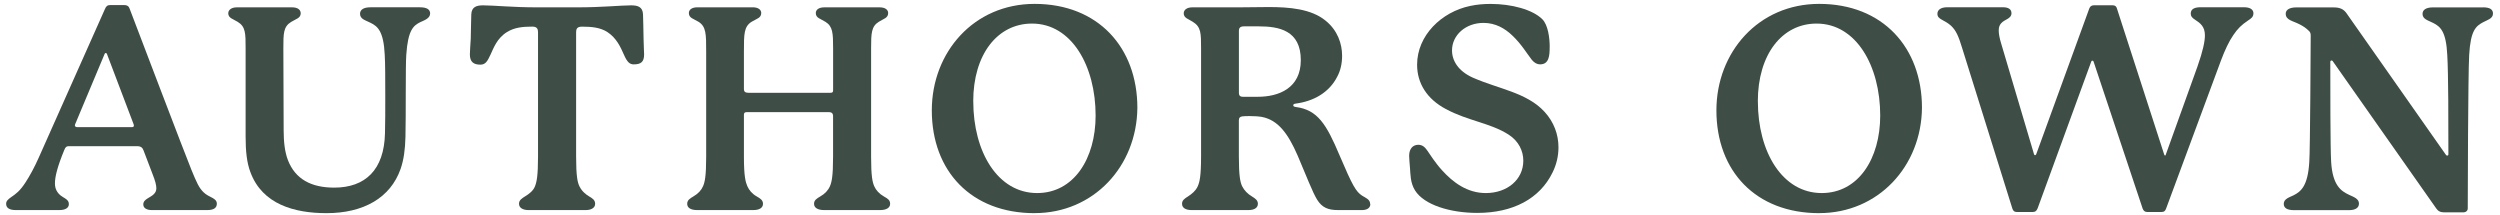
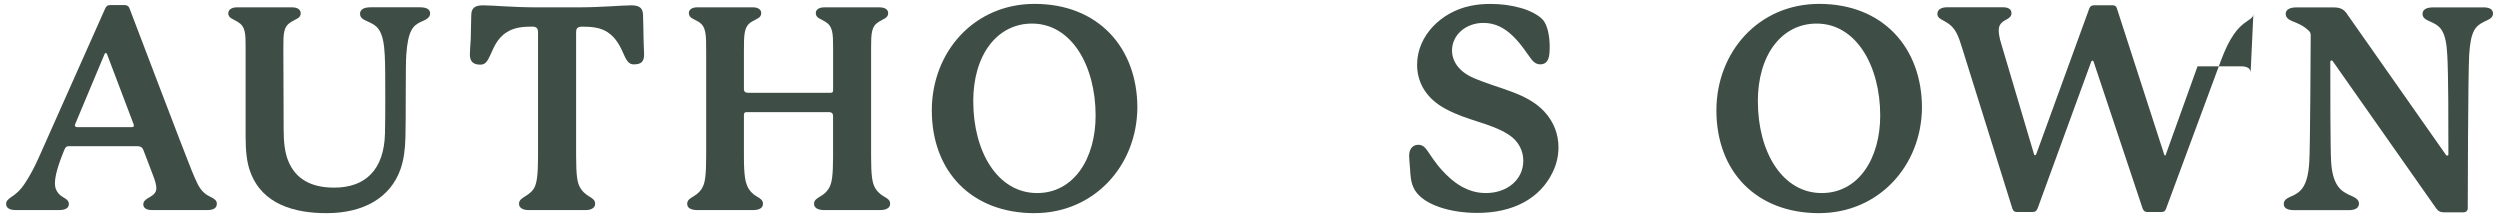
<svg xmlns="http://www.w3.org/2000/svg" id="Layer_1" data-name="Layer 1" viewBox="0 0 59.932 5.153">
  <defs>
    <style>      .cls-1 {        fill: #3e4e46;      }    </style>
  </defs>
  <path class="cls-1" d="M1.836,2.898c-.02.047-.041.088-.041.109,0,.027.027.041.061.041h1.3c.027,0,.054-.007.054-.034,0-.021-.007-.034-.014-.055l-.633-1.668c-.007-.013-.013-.02-.027-.02-.014,0-.021.007-.027.02l-.674,1.607ZM5.198,4.886c0,.082-.055.15-.225.15h-1.334c-.123,0-.204-.048-.204-.136,0-.068.048-.109.102-.143.054-.034.109-.061.15-.102.041-.041.061-.082.061-.143,0-.075-.027-.177-.089-.334l-.218-.572c-.027-.068-.061-.102-.163-.102h-1.627c-.055,0-.082.02-.109.089-.163.395-.225.64-.225.803,0,.068.014.122.034.163.061.122.15.157.211.198.062.041.089.075.089.136,0,.102-.102.143-.231.143H.379c-.136,0-.232-.041-.232-.15,0-.068.048-.109.116-.157.109-.075.211-.143.347-.354.102-.156.211-.354.32-.599L2.516.216c.027-.068.061-.095.129-.095h.334c.068,0,.109.027.129.089.088.231,1.355,3.56,1.477,3.852.129.313.184.443.299.551.062.061.143.096.205.129.061.034.109.068.109.143" />
  <path class="cls-1" d="M10.311.325c0,.116-.143.163-.231.204-.17.082-.3.191-.34.783-.02.238-.007,1.47-.02,1.967-.007.306-.041.551-.116.769-.245.701-.898,1.062-1.776,1.062-.769,0-1.538-.211-1.824-.98-.089-.231-.116-.517-.116-.857V1.163c0-.367,0-.524-.191-.64-.109-.068-.225-.089-.225-.204,0-.075.068-.143.205-.143h1.327c.136,0,.205.061.205.143,0,.116-.116.136-.225.204-.191.116-.191.272-.191.64l.007,1.954c0,.286.027.524.102.721.177.456.558.66,1.109.66.749,0,1.198-.429,1.218-1.3.007-.238.007-.565.007-.885,0-.395,0-.79-.013-1-.027-.565-.17-.681-.334-.763-.116-.061-.258-.088-.258-.218,0-.102.088-.157.252-.157h1.184c.17,0,.245.055.245.15" />
  <path class="cls-1" d="M15.2,1.544c-.102,0-.163-.048-.245-.238-.082-.184-.177-.395-.395-.538-.17-.109-.374-.129-.606-.129-.129,0-.143.061-.143.143v2.968c0,.476.034.626.082.721.061.123.163.198.231.238.082.048.143.088.143.177,0,.102-.102.15-.225.15h-1.375c-.122,0-.225-.048-.225-.15,0-.089.068-.129.143-.177.102-.061.197-.136.238-.238.041-.102.075-.245.075-.721V.781c0-.075-.013-.143-.136-.143-.231,0-.429.02-.606.129-.245.15-.327.395-.395.538-.075.163-.122.245-.245.245-.157,0-.252-.061-.252-.245,0-.095.014-.231.021-.374.007-.225.007-.463.013-.585.007-.184.129-.218.286-.218.245,0,.701.048,1.286.048h.973c.592,0,1.048-.048,1.286-.048.157,0,.279.034.286.218.007.122.007.361.013.585,0,.143.013.272.013.374,0,.177-.075.238-.245.238" />
  <path class="cls-1" d="M21.339,4.886c0,.102-.102.15-.238.15h-1.348c-.136,0-.238-.048-.238-.15,0-.089.068-.129.15-.177.109-.061.191-.15.231-.245.041-.095.075-.231.075-.701v-.987c0-.054-.034-.088-.095-.088h-1.974c-.048,0-.068.02-.068.061v1.014c0,.47.041.606.082.701.041.095.116.184.225.245.082.048.15.088.15.177,0,.102-.095.15-.231.15h-1.348c-.143,0-.238-.048-.238-.15,0-.089.068-.129.149-.177.116-.068.191-.15.231-.245.041-.095.075-.231.075-.701V1.237c0-.422,0-.599-.184-.715-.123-.075-.231-.089-.231-.211,0-.075.068-.136.204-.136h1.327c.136,0,.204.061.204.136,0,.122-.109.136-.231.211-.184.116-.184.293-.184.715v.905c0,.054.034.082.102.082h1.974c.041,0,.062-.013.062-.054v-1.014c0-.361-.007-.524-.184-.633-.116-.075-.231-.089-.231-.211,0-.075.068-.136.204-.136h1.327c.136,0,.204.061.204.136,0,.122-.109.136-.225.211-.177.109-.184.272-.184.633v2.607c0,.47.034.606.075.701.041.095.122.184.231.245.095.054.15.088.15.177" />
  <path class="cls-1" d="M23.332,2.429c0,1.211.585,2.199,1.531,2.199.878,0,1.402-.824,1.402-1.858,0-1.184-.572-2.205-1.525-2.205-.83,0-1.409.742-1.409,1.865M24.802,5.11c-1.518,0-2.464-1.007-2.464-2.464,0-1.395,1.008-2.553,2.464-2.553,1.525,0,2.464,1.048,2.464,2.491-.013,1.402-1.048,2.525-2.464,2.525" />
-   <path class="cls-1" d="M31.184,1.442c0-.715-.524-.81-1.008-.81h-.354c-.088,0-.122.034-.122.109v1.491c0,.054.027.088.095.088h.361c.497,0,1.028-.204,1.028-.878M32.851,4.893c0,.109-.109.143-.197.143h-.579c-.238,0-.381-.061-.497-.245-.109-.17-.265-.585-.47-1.062-.231-.531-.47-.851-.857-.926-.082-.014-.191-.02-.293-.02-.068,0-.136,0-.177.007-.054.007-.082.034-.082.096v.864c0,.476.034.626.082.721.048.095.129.177.231.238.089.055.143.095.143.177,0,.102-.095.15-.225.15h-1.368c-.129,0-.225-.048-.225-.15,0-.082.055-.122.143-.177.095-.061.184-.136.231-.238s.082-.245.082-.721V1.163c0-.368,0-.517-.198-.64-.102-.068-.218-.089-.218-.204,0-.075.068-.143.204-.143h1.116c.238,0,.531-.007.714-.007.49,0,1.021.041,1.368.327.286.231.395.551.395.844,0,.184-.041.354-.109.483-.198.402-.585.606-1.001.66-.041.007-.061.014-.061.041,0,.021.013.034.061.041.524.068.735.415,1.048,1.157.313.735.395.871.538.966.082.054.197.089.197.204" />
  <path class="cls-1" d="M37.15,1.128c0,.204-.013.415-.231.415-.068,0-.136-.034-.197-.109-.122-.156-.252-.381-.47-.585-.17-.163-.395-.3-.688-.3-.429,0-.755.293-.755.66,0,.245.149.497.503.654.62.272,1.287.354,1.715.817.225.245.334.545.334.851,0,.211-.048.415-.143.606-.306.626-.946.967-1.804.967-.647,0-1.273-.191-1.491-.538-.116-.184-.109-.388-.122-.544-.007-.109-.02-.211-.02-.286,0-.184.102-.265.218-.265.088,0,.149.041.211.129.061.088.204.313.361.483.259.286.599.545,1.048.545.511,0,.899-.32.899-.776,0-.231-.109-.47-.354-.626-.436-.279-.973-.327-1.504-.613-.449-.238-.688-.613-.688-1.062,0-.701.585-1.266,1.273-1.409.156-.034.32-.048.49-.048.504,0,1.008.136,1.239.367.136.136.177.443.177.667" />
  <path class="cls-1" d="M42.141,2.429c0,1.211.585,2.199,1.531,2.199.878,0,1.402-.824,1.402-1.858,0-1.184-.572-2.205-1.525-2.205-.83,0-1.409.742-1.409,1.865M43.611,5.11c-1.518,0-2.464-1.007-2.464-2.464,0-1.395,1.008-2.553,2.464-2.553,1.525,0,2.464,1.048,2.464,2.491-.013,1.402-1.048,2.525-2.464,2.525" />
-   <path class="cls-1" d="M54.02.325c0,.075-.048.116-.123.163-.163.109-.252.197-.354.347-.109.156-.204.361-.299.612l-1.314,3.546c-.02.061-.048.089-.109.089h-.347c-.054,0-.088-.027-.109-.082l-1.177-3.526c-.007-.013-.013-.02-.027-.02-.013,0-.02.007-.027.02l-1.286,3.519c-.027.068-.061.089-.116.089h-.381c-.055,0-.089-.02-.109-.082l-1.205-3.852c-.088-.293-.15-.422-.265-.531-.075-.068-.156-.109-.218-.143-.061-.034-.109-.068-.109-.143,0-.095.082-.157.238-.157h1.334c.129,0,.204.048.204.143,0,.068-.048.109-.095.136-.055.034-.109.054-.156.109-.034.041-.055.088-.055.17,0,.075.02.184.055.299l.79,2.662c.007.014.007.027.027.027.021,0,.027-.02.041-.061l1.259-3.458c.02-.054.062-.075.116-.075h.436c.068,0,.095.027.109.075l1.13,3.492c.007.02.007.034.027.034.013,0,.013-.014.02-.034l.756-2.103c.129-.367.177-.599.177-.742,0-.211-.109-.293-.245-.381-.061-.041-.095-.075-.095-.143,0-.116.109-.15.231-.15h1.048c.136,0,.225.048.225.15" />
+   <path class="cls-1" d="M54.02.325c0,.075-.048.116-.123.163-.163.109-.252.197-.354.347-.109.156-.204.361-.299.612l-1.314,3.546c-.02.061-.048.089-.109.089h-.347c-.054,0-.088-.027-.109-.082l-1.177-3.526c-.007-.013-.013-.02-.027-.02-.013,0-.02.007-.027.02l-1.286,3.519c-.027.068-.061.089-.116.089h-.381c-.055,0-.089-.02-.109-.082l-1.205-3.852c-.088-.293-.15-.422-.265-.531-.075-.068-.156-.109-.218-.143-.061-.034-.109-.068-.109-.143,0-.095.082-.157.238-.157h1.334c.129,0,.204.048.204.143,0,.068-.048.109-.095.136-.055.034-.109.054-.156.109-.034.041-.055.088-.055.17,0,.075.02.184.055.299l.79,2.662c.007.014.007.027.027.027.021,0,.027-.02.041-.061l1.259-3.458c.02-.054.062-.075.116-.075h.436c.068,0,.095.027.109.075l1.13,3.492c.007.02.007.034.027.034.013,0,.013-.014.02-.034l.756-2.103h1.048c.136,0,.225.048.225.15" />
  <path class="cls-1" d="M59.526.176c.17,0,.238.055.238.15,0,.122-.143.156-.231.204-.177.095-.306.191-.34.79-.027.456-.034,3.437-.034,3.676,0,.054-.041.095-.109.095h-.456c-.095,0-.15-.034-.191-.095l-2.478-3.526c-.013-.02-.027-.02-.034-.02-.013,0-.027.013-.027.034,0,.565,0,2.083.02,2.396.034.565.238.701.429.79.116.054.238.095.238.211,0,.102-.088.157-.238.157h-1.32c-.177,0-.245-.061-.245-.15,0-.122.136-.157.231-.204.177-.089.347-.218.381-.803.021-.265.034-2.879.034-3.029,0-.055-.013-.082-.041-.109-.068-.068-.129-.109-.218-.156-.17-.089-.34-.102-.34-.259,0-.102.109-.15.245-.15h.912c.15,0,.231.048.293.129l2.389,3.403c.014.02.027.02.034.02.013,0,.027-.007.027-.034,0-.749,0-1.933-.027-2.375-.027-.565-.163-.681-.334-.769-.116-.061-.259-.089-.259-.218,0-.102.089-.157.252-.157h1.198Z" />
</svg>